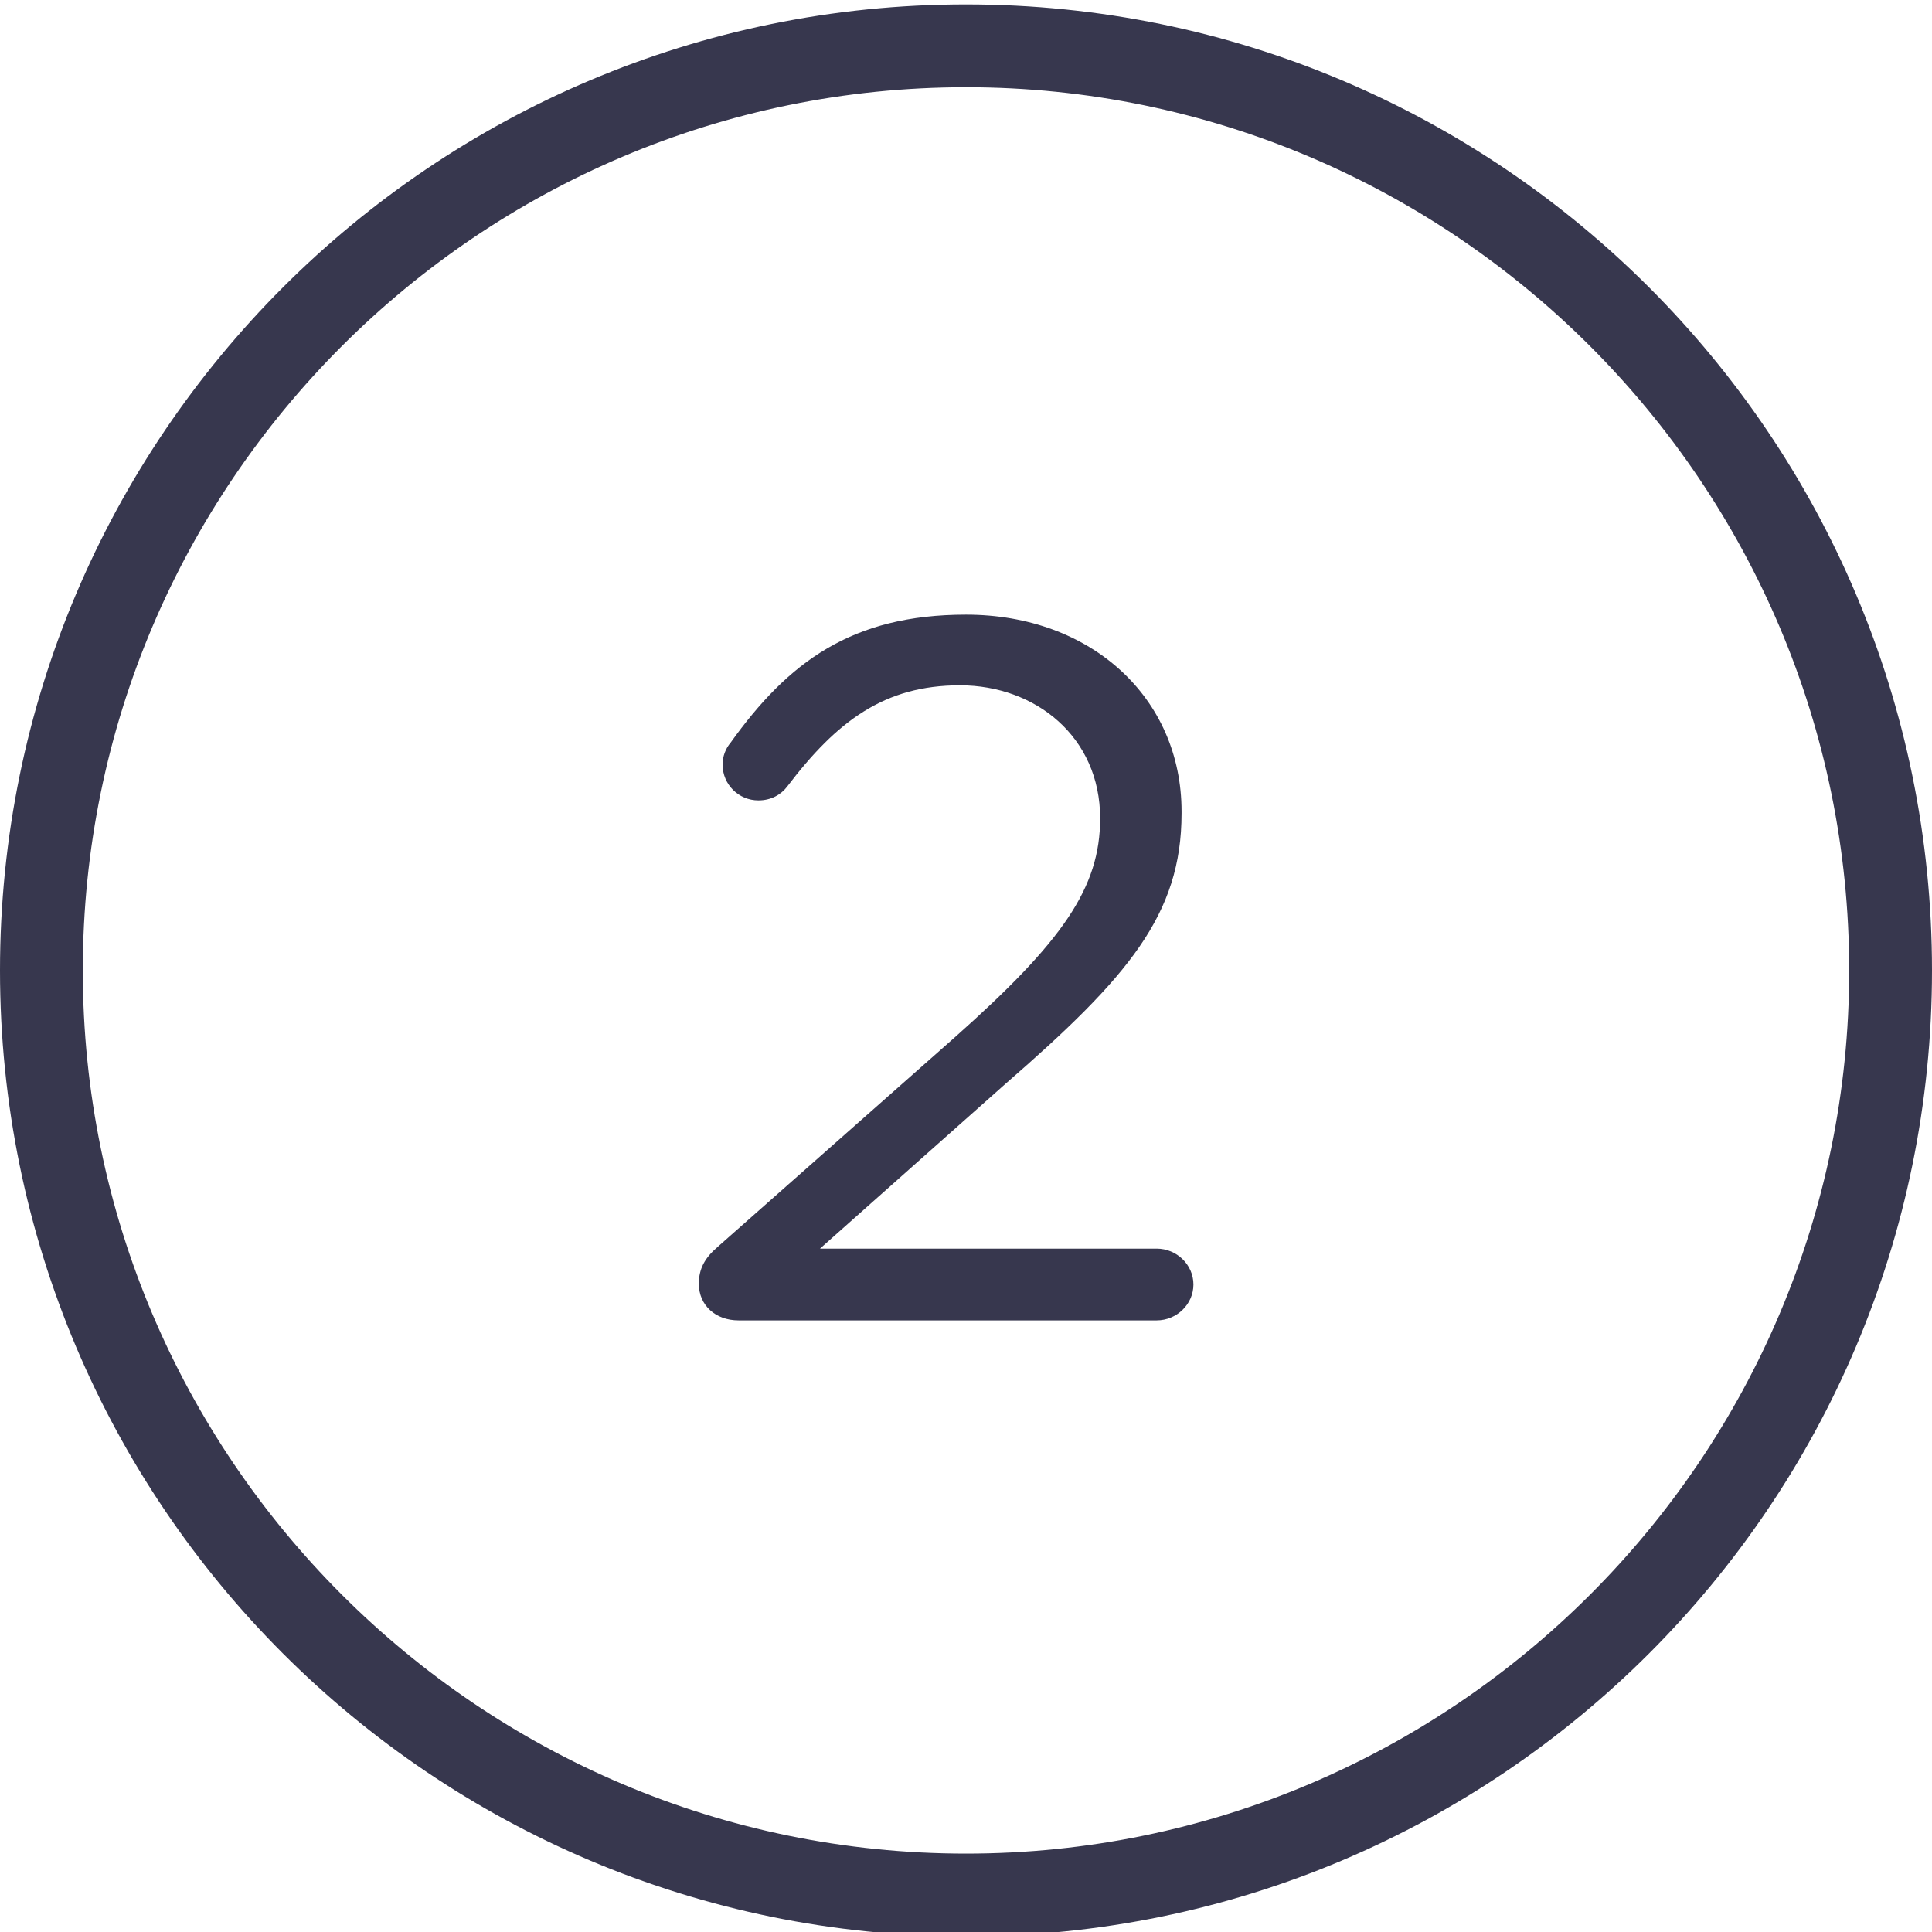
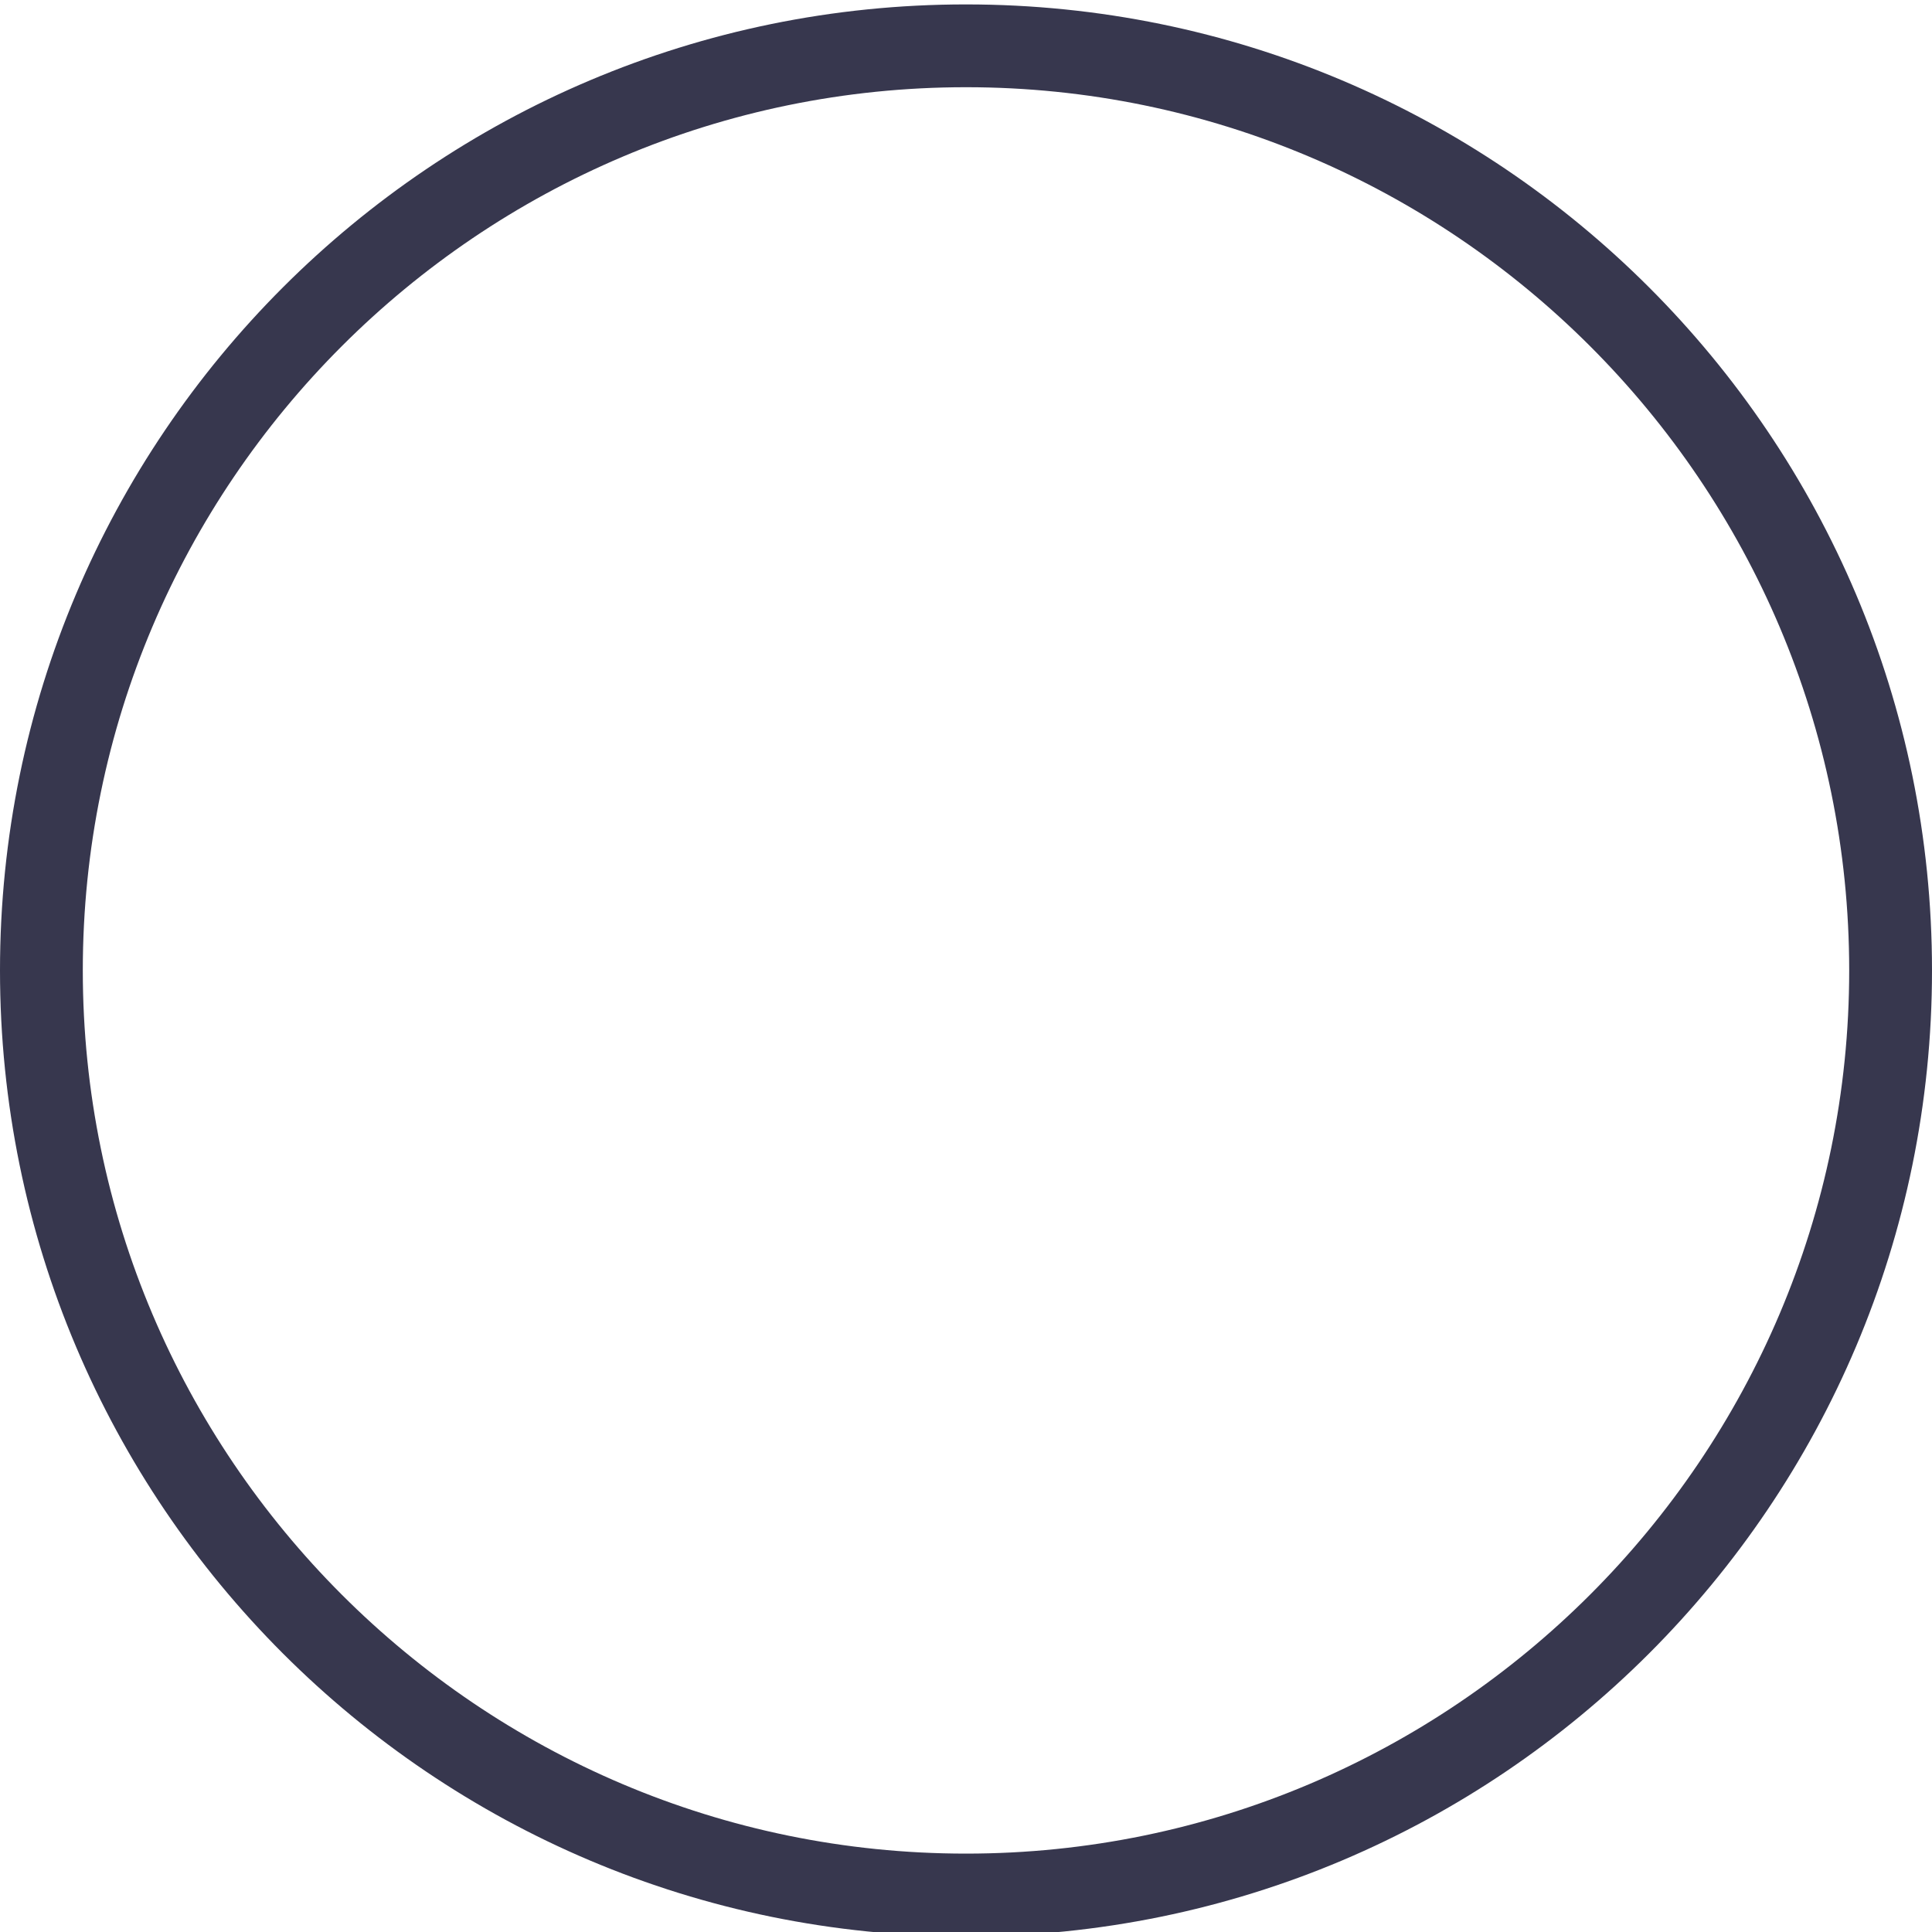
<svg xmlns="http://www.w3.org/2000/svg" id="Layer_1" viewBox="0 0 70 70">
  <defs>
    <style>.cls-1{fill:#37374e;}</style>
  </defs>
  <path class="cls-1" d="m35,3.16c17.64,0,32,14.36,32,32s-14.36,32-32,32S3,52.81,3,35.16,17.36,3.16,35,3.16m0-3C15.67.16,0,15.83,0,35.16s15.67,35,35,35,35-15.67,35-35S54.33.16,35,.16h0Z" />
-   <path class="cls-1" d="m26.01,45.17l8.6-7.6c3.89-3.46,5.25-5.4,5.25-7.92,0-2.95-2.34-4.82-5.08-4.82s-4.46,1.3-6.26,3.67c-.22.29-.58.5-1.04.5-.72,0-1.3-.58-1.3-1.3,0-.29.11-.58.29-.79,2.09-2.92,4.39-4.64,8.53-4.64,4.54,0,7.81,3.02,7.81,7.13v.07c0,3.67-1.94,5.94-6.37,9.79l-6.73,5.98h12.2c.72,0,1.33.58,1.33,1.3s-.61,1.3-1.33,1.3h-15.15c-.83,0-1.44-.54-1.44-1.33,0-.54.22-.94.68-1.33Z" />
</svg>